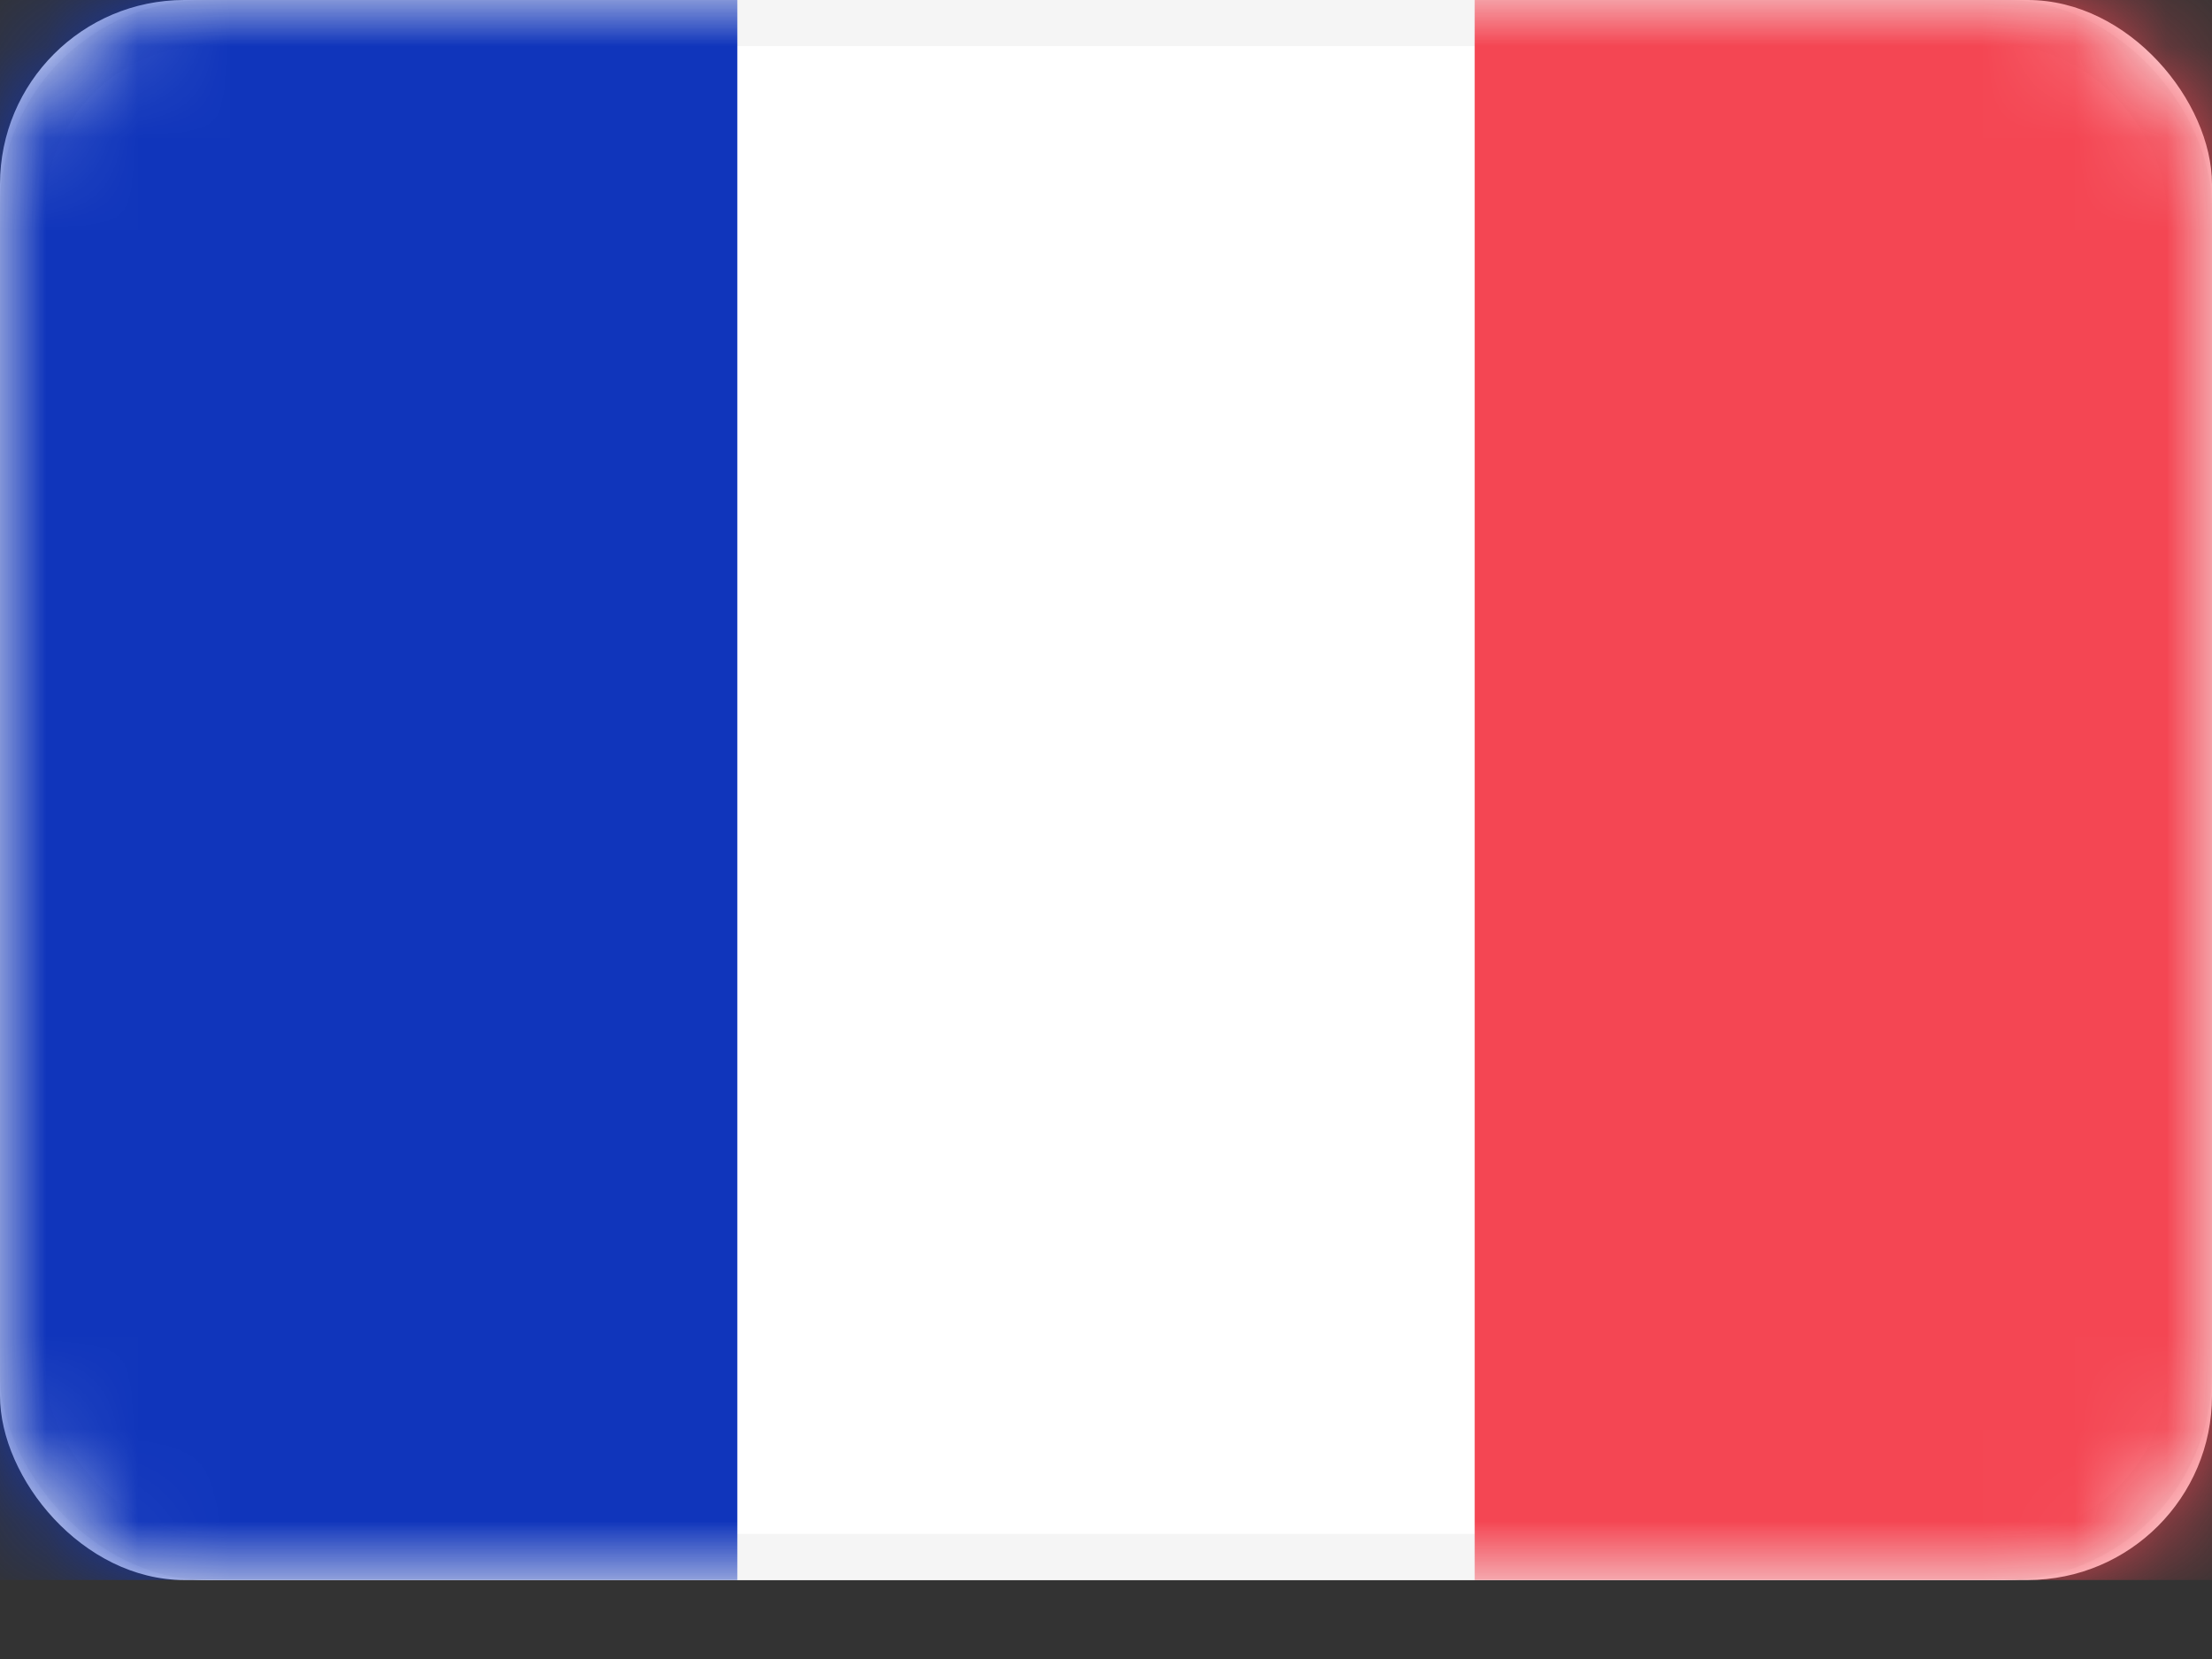
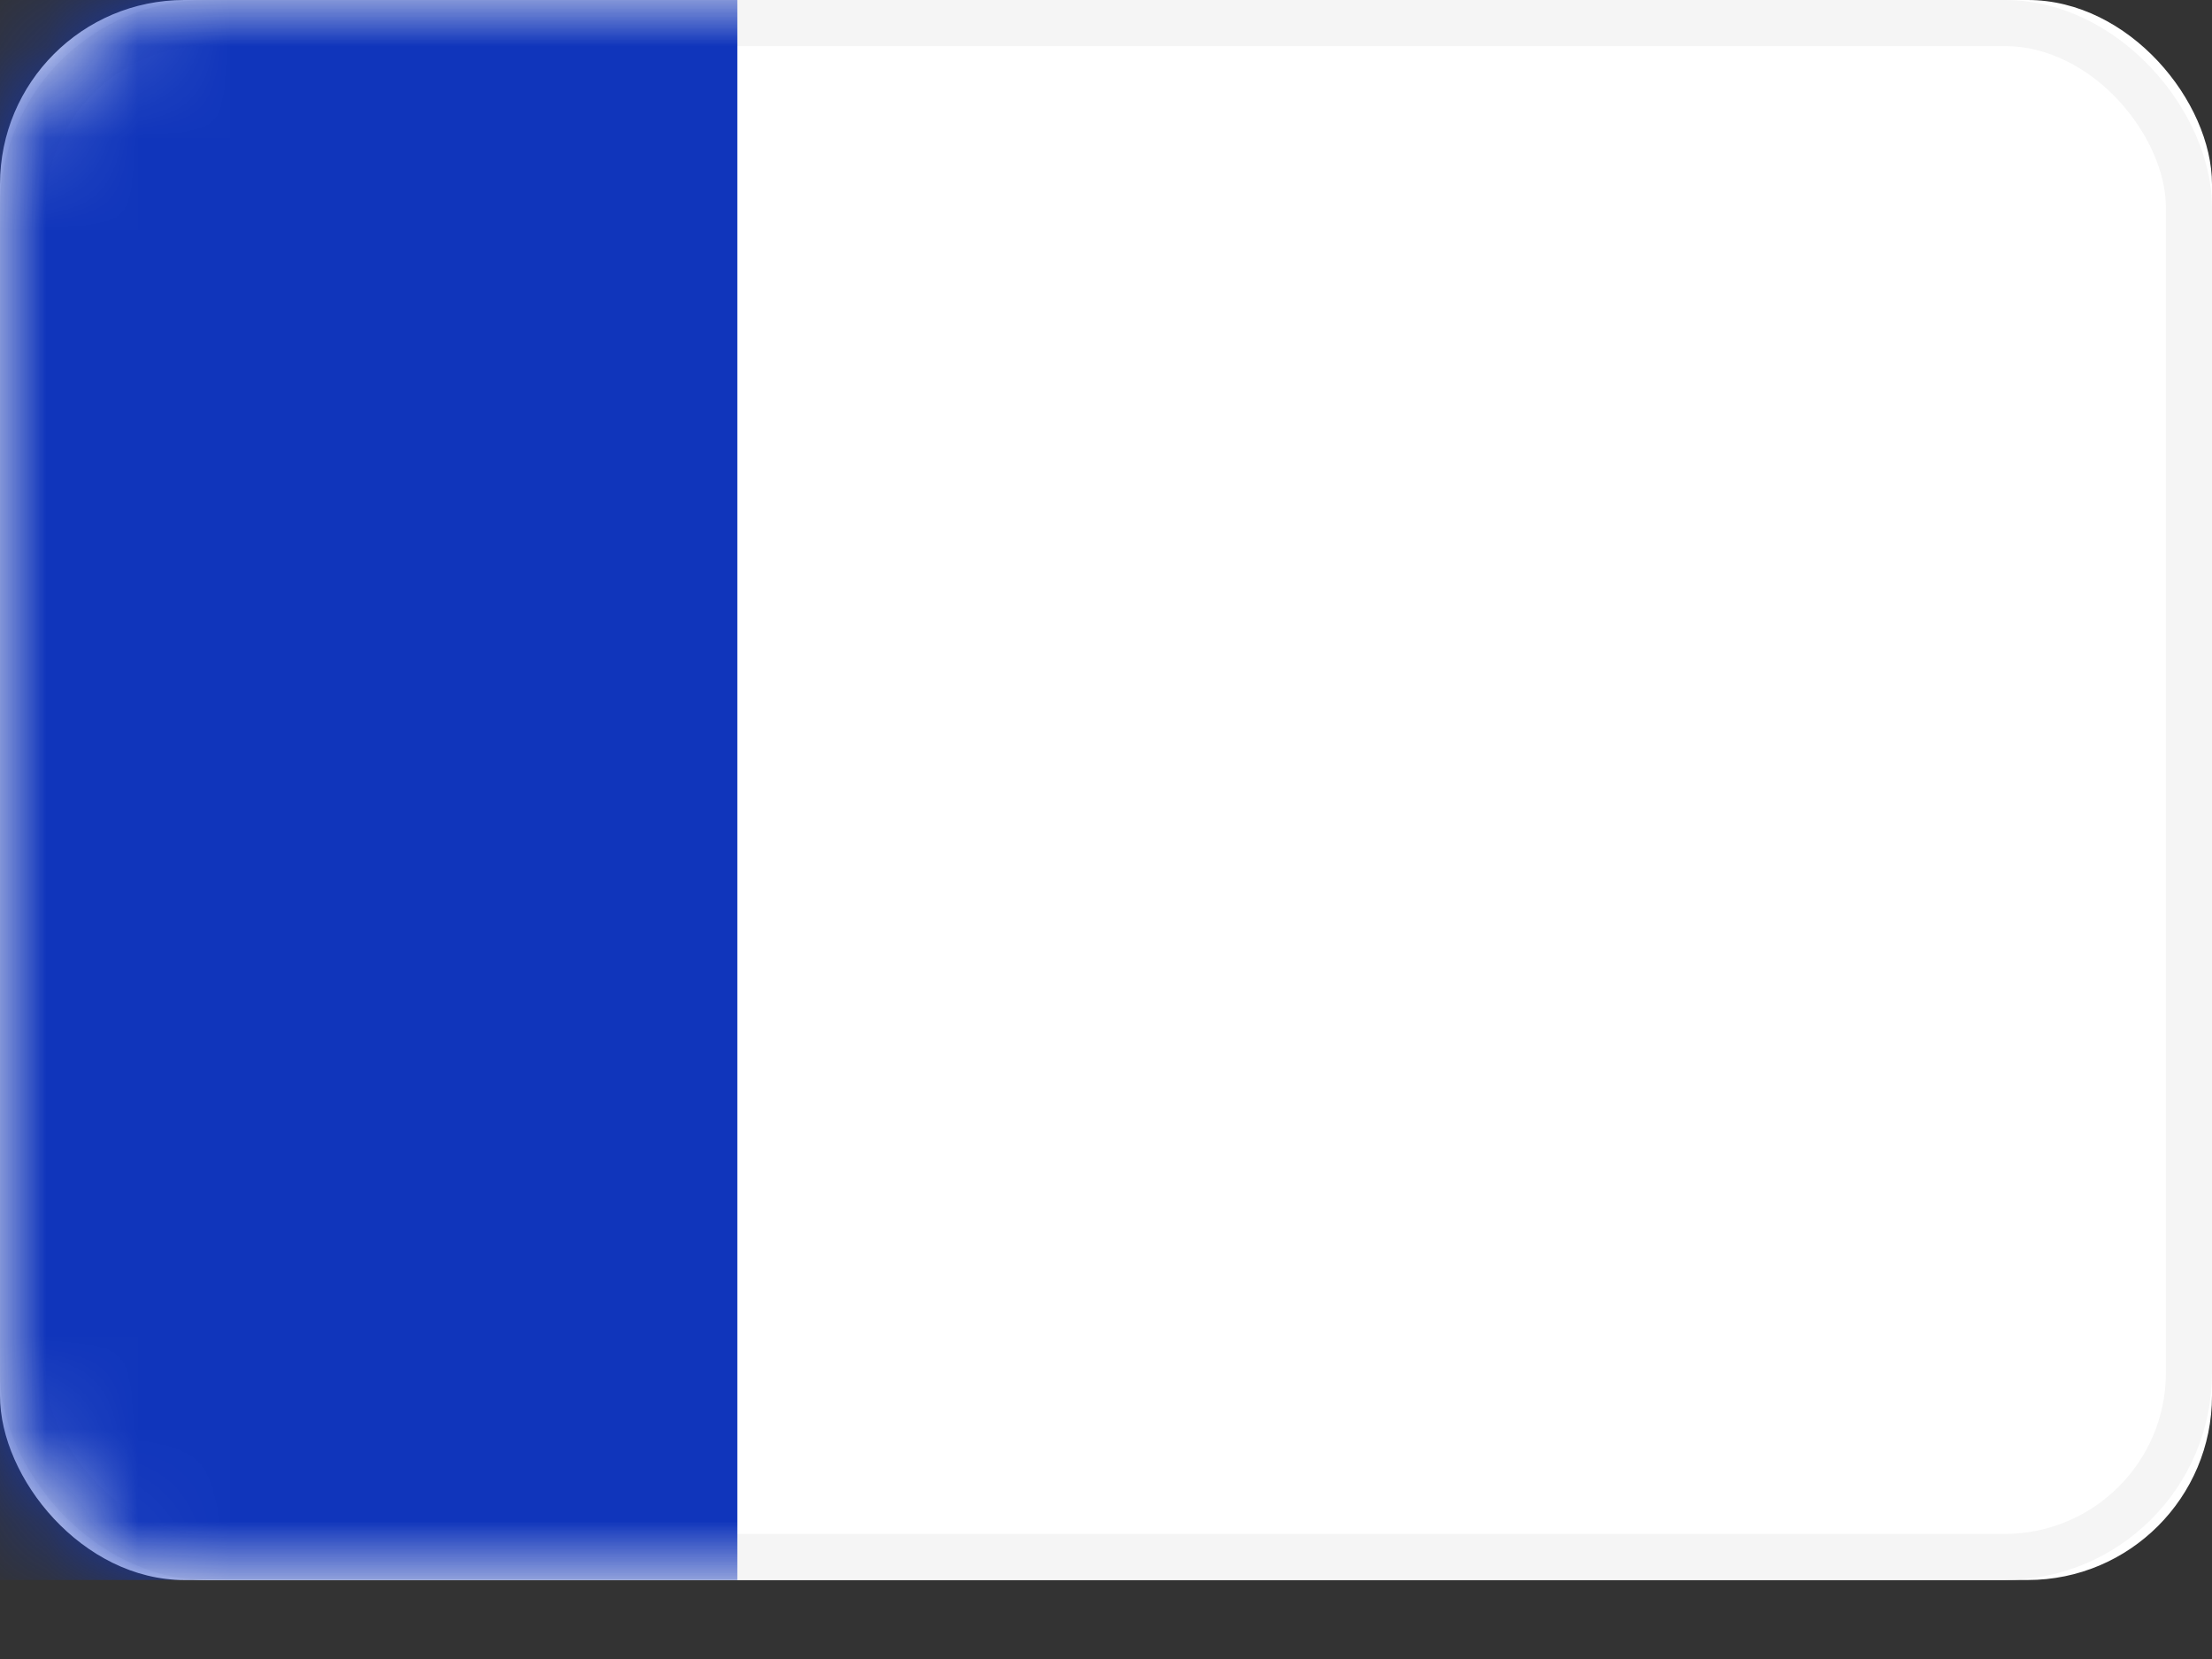
<svg xmlns="http://www.w3.org/2000/svg" xmlns:xlink="http://www.w3.org/1999/xlink" width="24" height="18" viewBox="0 0 24 18">
  <rect x="0" y="0" width="24" height="18" fill="#333333" stroke="none" />
  <defs>
    <rect id="a" width="24" height="17.143" rx="2" />
  </defs>
  <g fill="none" fill-rule="evenodd">
    <mask id="b" fill="#fff">
      <use xlink:href="#a" />
    </mask>
    <use fill="#FFF" xlink:href="#a" />
    <rect width="23.5" height="16.643" x=".25" y=".25" stroke="#F5F5F5" stroke-width=".5" rx="2" />
-     <path fill="#F44653" d="M16 0h8v17.143h-8z" mask="url(#b)" />
    <path fill="#1035BB" d="M0 0h8v17.143H0z" mask="url(#b)" />
  </g>
</svg>